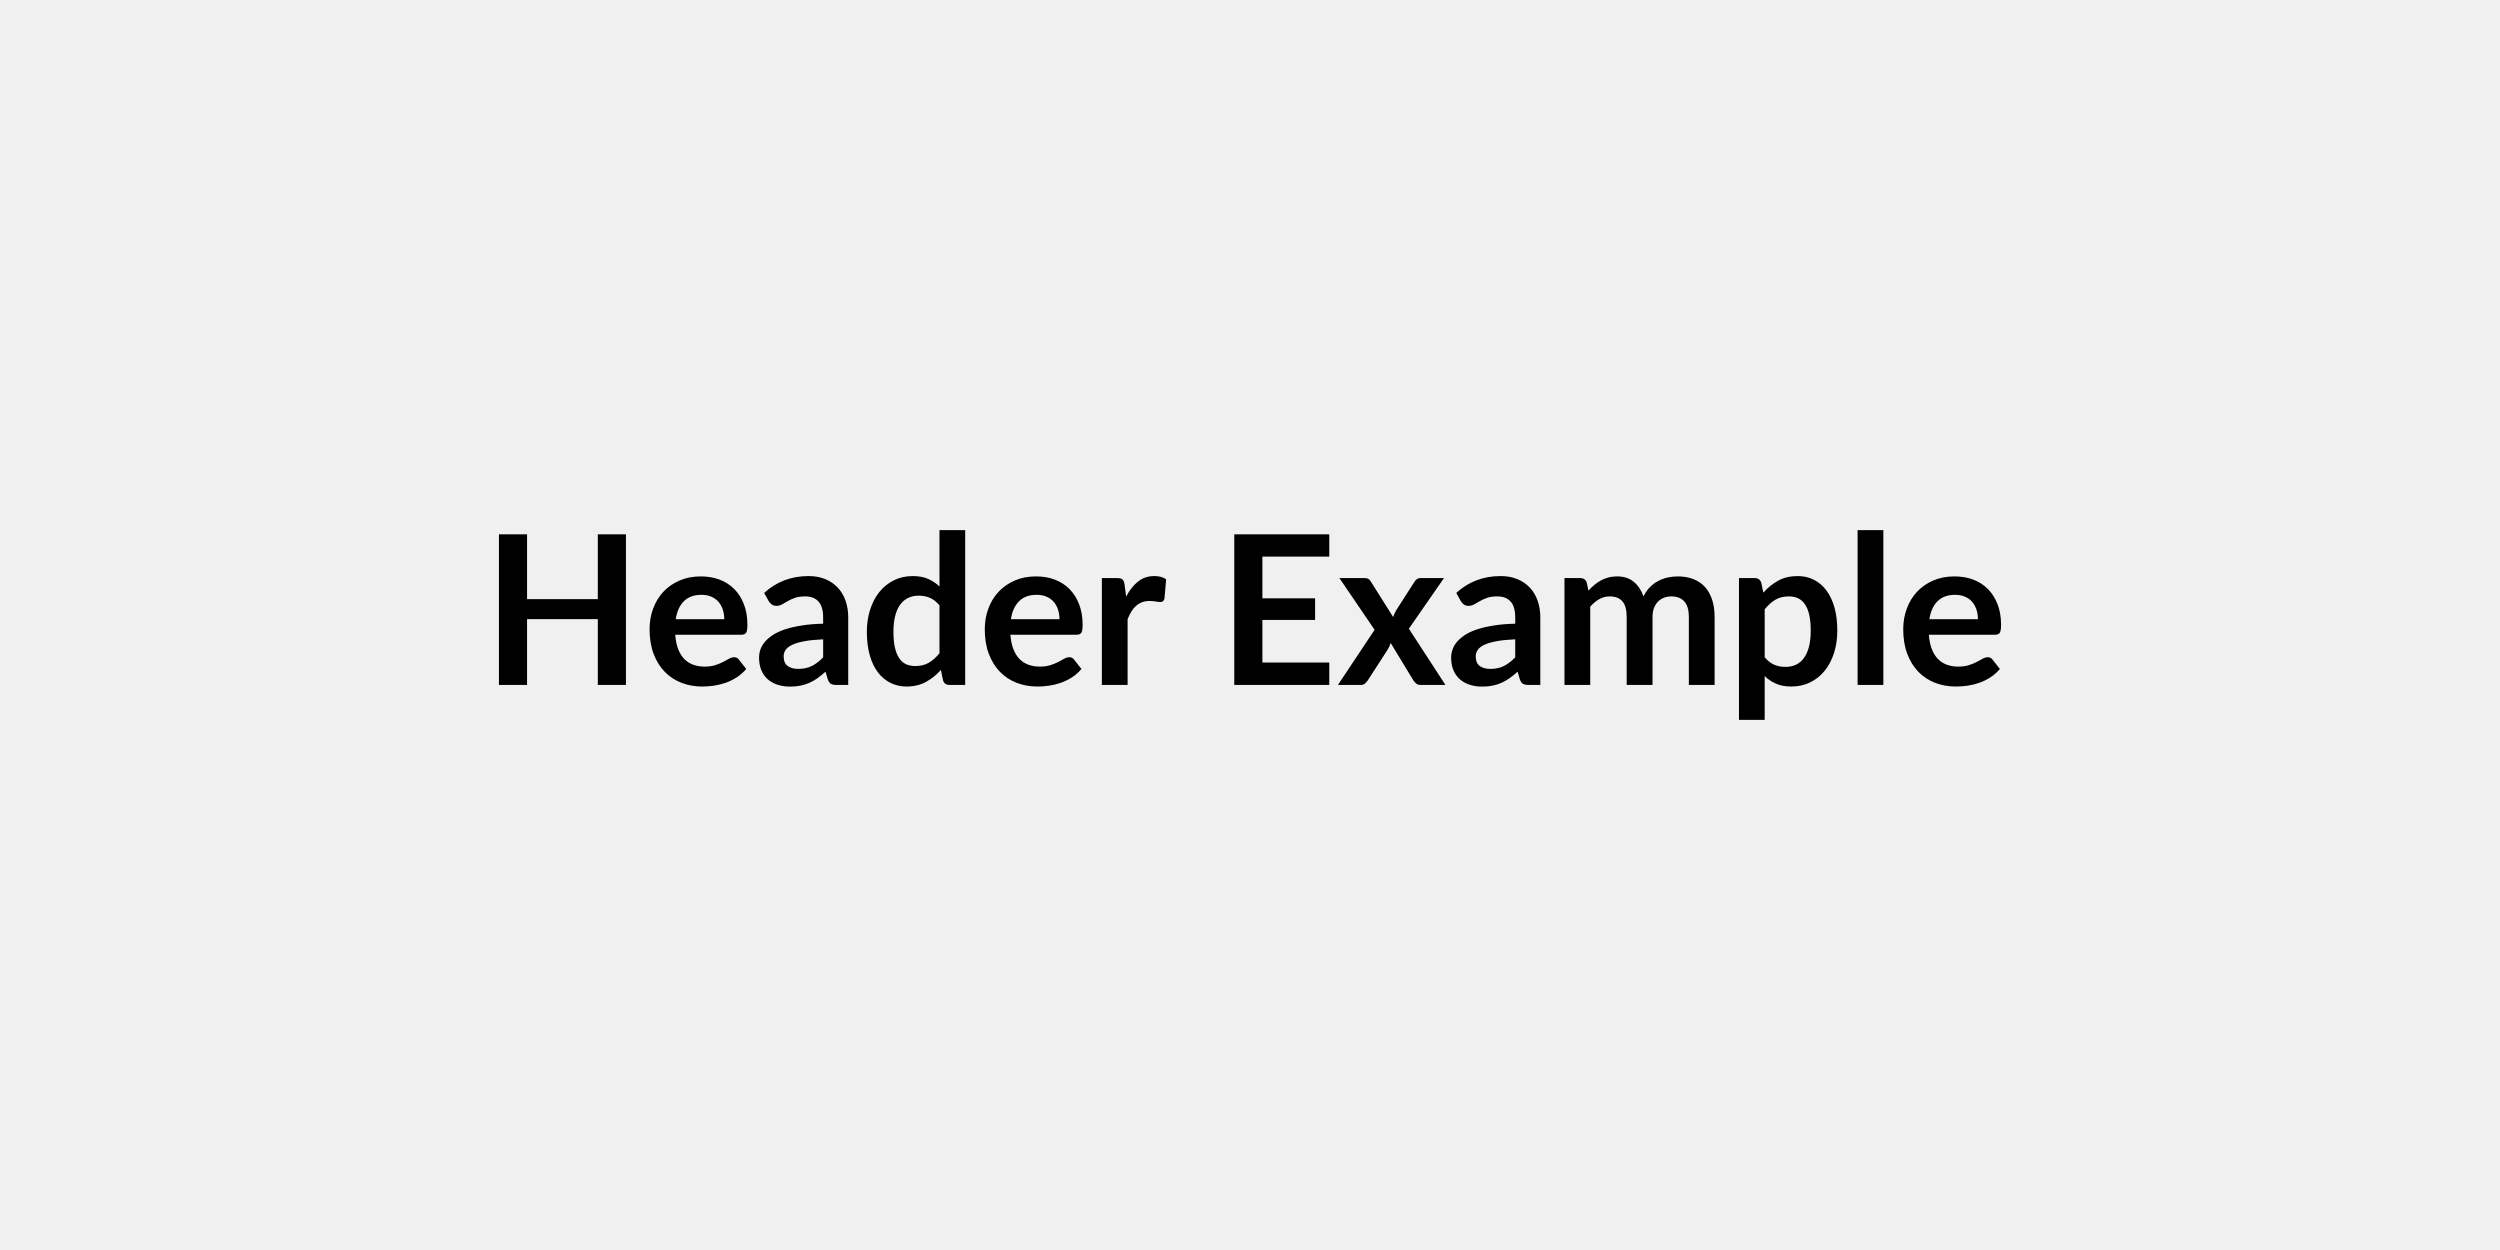
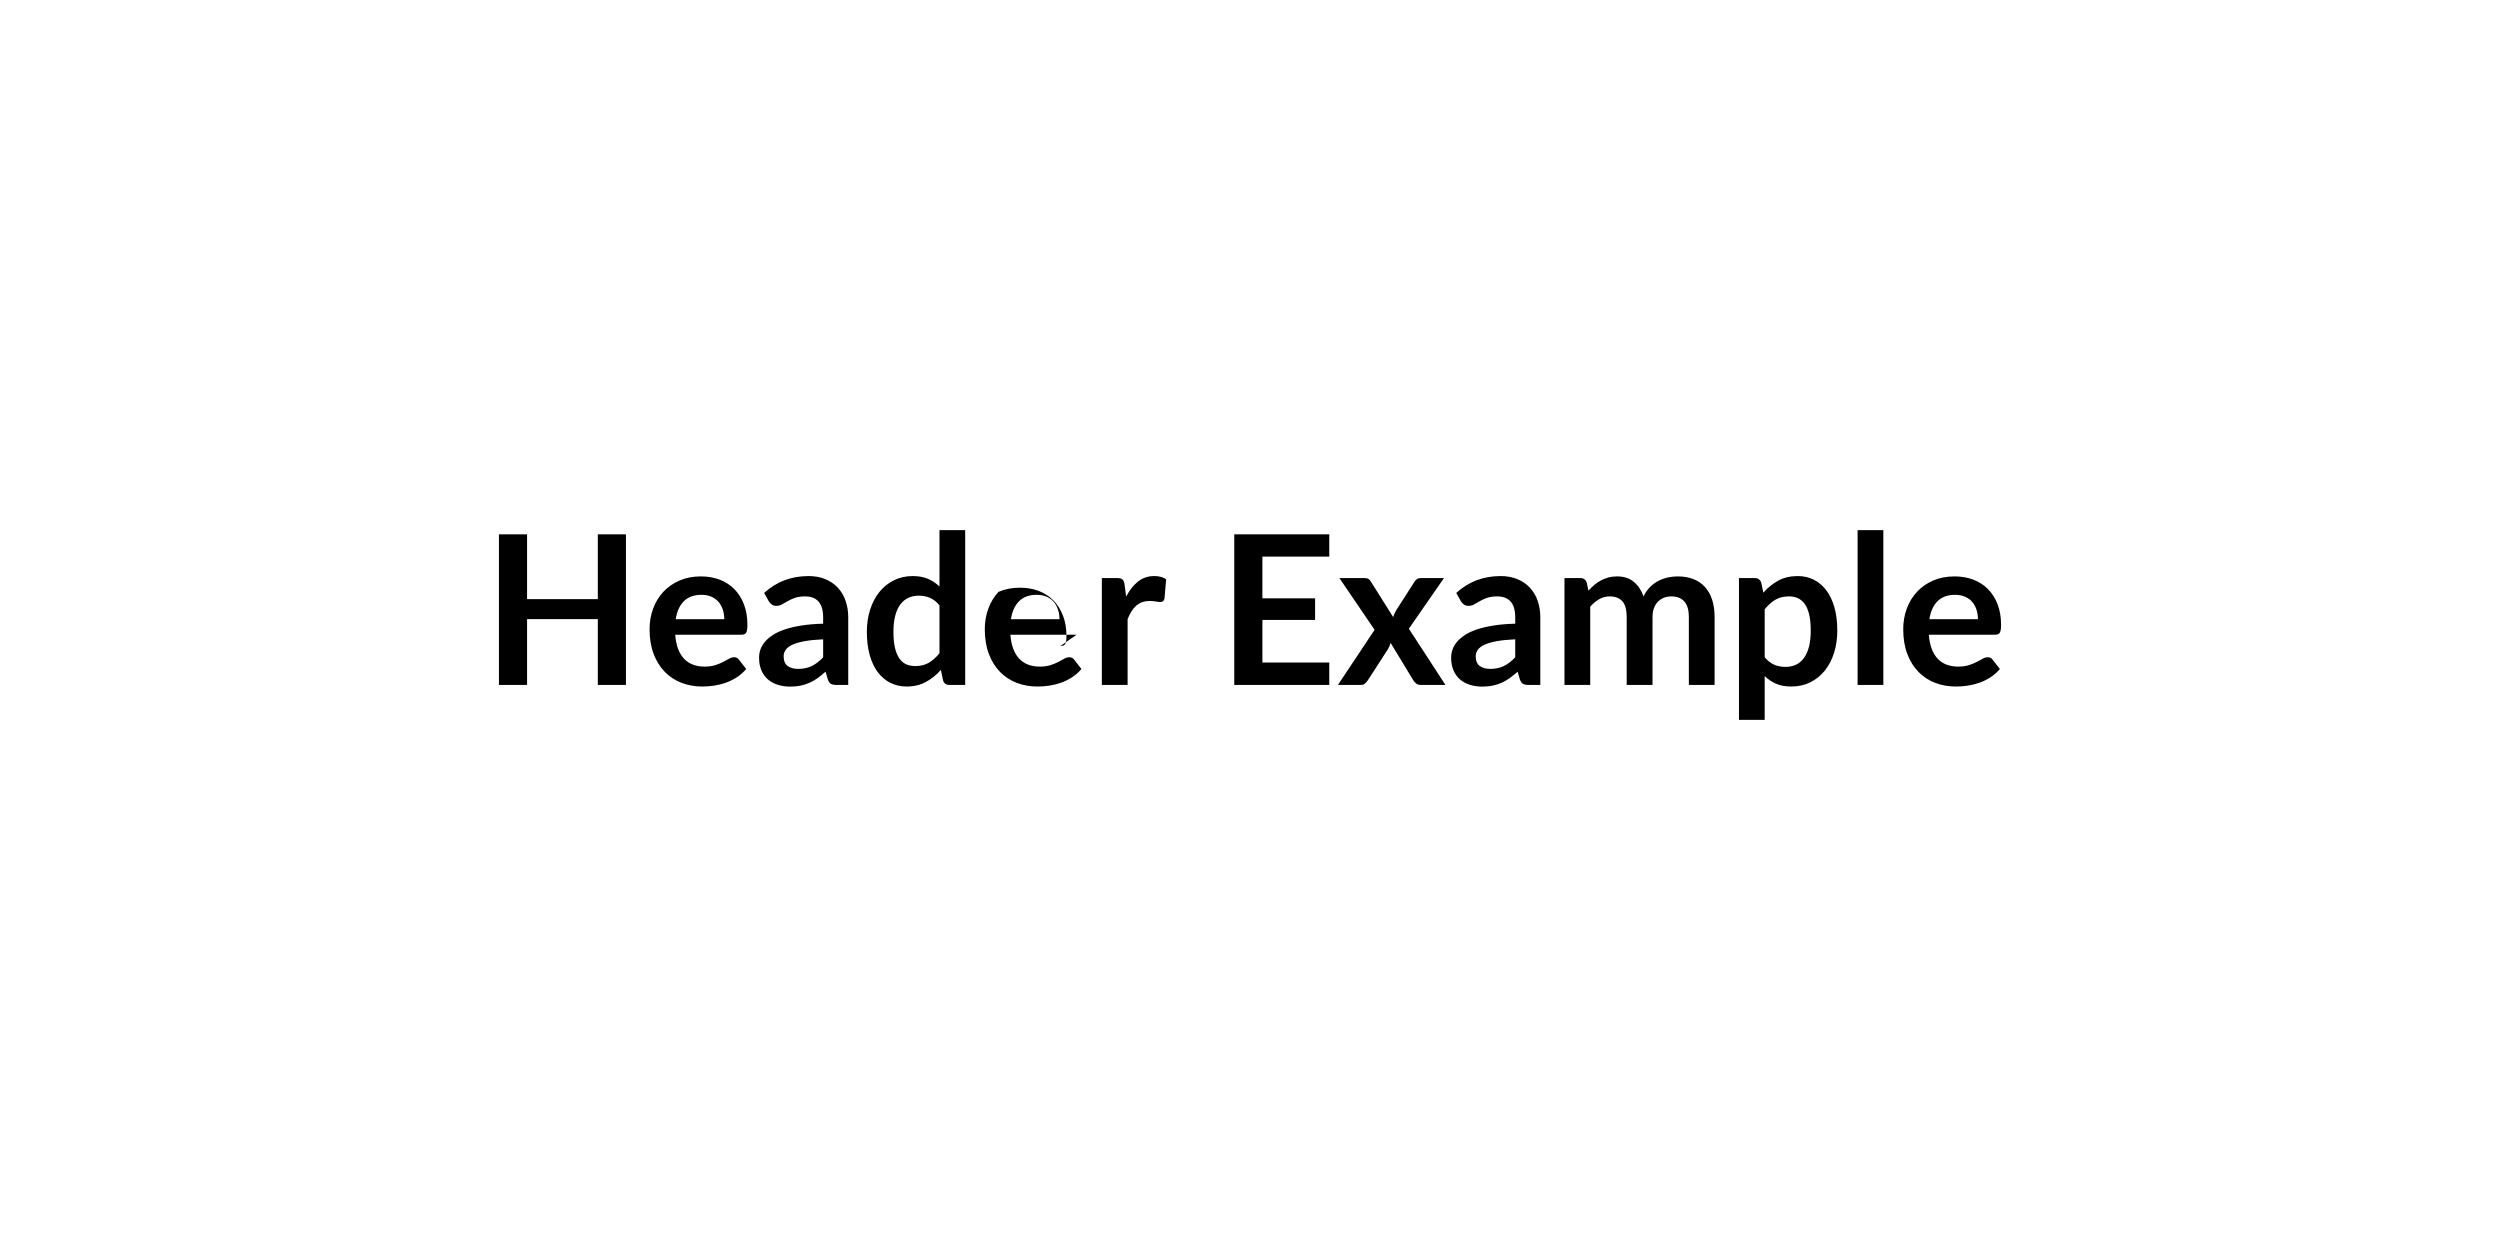
<svg xmlns="http://www.w3.org/2000/svg" width="600" height="300" viewBox="0 0 600 300">
-   <rect width="100%" height="100%" fill="#f0f0f0" />
-   <path fill="#000" d="M143.475 128.235h6.75v36.15h-6.75v-15.8h-16.98v15.8h-6.75v-36.15h6.75v15.55h16.98v-15.55zm18.7 20.37h11.65q0-1.2-.34-2.26t-1.01-1.86q-.68-.8-1.71-1.26-1.04-.47-2.42-.47-2.67.0-4.21 1.53t-1.96 4.32zm15.75 3.73h-15.87q.14 1.97.69 3.41.56 1.44 1.45 2.38.9.93 2.14 1.4 1.24.46 2.74.46t2.59-.35q1.08-.35 1.9-.78.81-.42 1.42-.77.61-.35 1.19-.35.77.0 1.15.57l1.77 2.25q-1.02 1.2-2.3 2.02-1.27.81-2.66 1.3-1.39.48-2.82.69-1.44.2-2.79.2-2.68.0-4.97-.89-2.31-.89-4-2.63-1.71-1.74-2.68-4.3-.98-2.56-.98-5.94.0-2.62.85-4.93.85-2.32 2.44-4.03t3.88-2.71q2.28-1 5.16-1 2.42.0 4.47.77 2.05.78 3.53 2.27 1.47 1.48 2.31 3.65.84 2.16.84 4.93.0 1.4-.3 1.89t-1.15.49zm19.63 5.42v-4.32q-2.68.12-4.5.46-1.83.34-2.93.86-1.1.53-1.58 1.23-.47.7-.47 1.52.0 1.63.96 2.33.96.7 2.52.7 1.89.0 3.28-.69t2.72-2.09zm-13.06-13.47-1.1-1.98q4.43-4.05 10.66-4.05 2.25.0 4.02.74 1.78.74 3 2.05 1.23 1.31 1.86 3.14.64 1.82.64 4v16.2h-2.8q-.88.0-1.35-.26-.48-.27-.75-1.07l-.55-1.85q-.98.88-1.9 1.54-.92.66-1.92 1.11-1 .45-2.14.69t-2.52.24q-1.62.0-3-.44-1.37-.44-2.37-1.31-1-.88-1.55-2.18t-.55-3.02q0-.98.32-1.94.33-.96 1.07-1.84.73-.87 1.91-1.65 1.17-.77 2.89-1.35 1.71-.57 3.99-.93 2.27-.37 5.2-.44v-1.5q0-2.58-1.11-3.81-1.09-1.24-3.17-1.24-1.5.0-2.49.35t-1.74.79l-1.36.78q-.61.35-1.36.35-.65.0-1.1-.33-.45-.34-.73-.79zm40.98 12.5v-11.5q-1.05-1.28-2.29-1.8-1.24-.53-2.66-.53-1.4.0-2.53.53-1.12.52-1.92 1.59-.8 1.06-1.22 2.7-.43 1.63-.43 3.86.0 2.25.36 3.81t1.04 2.55q.67.99 1.65 1.43.97.43 2.17.43 1.93.0 3.28-.8t2.55-2.27zm0-29.55h6.17v37.15h-3.77q-1.23.0-1.55-1.13l-.52-2.47q-1.56 1.77-3.57 2.87-2.01 1.11-4.68 1.11-2.11.0-3.86-.88t-3.01-2.54-1.95-4.11-.69-5.6q0-2.85.78-5.3.78-2.45 2.22-4.25 1.45-1.8 3.48-2.81 2.03-1.02 4.55-1.02 2.15.0 3.67.68 1.53.67 2.73 1.82v-13.52zm17.15 21.37h11.65q0-1.2-.34-2.26-.33-1.06-1.01-1.86-.68-.8-1.71-1.26-1.04-.47-2.42-.47-2.67.0-4.21 1.53t-1.96 4.32zm15.75 3.73h-15.88q.15 1.97.7 3.41.55 1.44 1.45 2.38.9.93 2.14 1.4 1.24.46 2.74.46t2.59-.35q1.08-.35 1.9-.78.81-.42 1.42-.77.61-.35 1.19-.35.77.0 1.15.57l1.77 2.25q-1.02 1.2-2.3 2.02-1.27.81-2.66 1.3-1.39.48-2.82.69-1.44.2-2.79.2-2.68.0-4.98-.89-2.3-.89-4-2.63t-2.67-4.3q-.98-2.56-.98-5.94.0-2.62.85-4.93.85-2.32 2.44-4.03t3.88-2.71q2.28-1 5.16-1 2.43.0 4.47.77 2.05.78 3.53 2.27 1.47 1.48 2.31 3.65.84 2.16.84 4.93.0 1.4-.3 1.89t-1.15.49zm11.52-12.05.38 2.9q1.2-2.3 2.85-3.61 1.65-1.32 3.9-1.32 1.78.0 2.85.78l-.4 4.62q-.13.45-.36.64-.24.19-.64.19-.38.0-1.11-.13-.74-.12-1.44-.12-1.03.0-1.82.3-.81.3-1.44.86-.64.56-1.13 1.36-.49.81-.91 1.83v15.8h-6.18v-25.65h3.63q.95.0 1.32.34.38.33.5 1.21zm49.13-6.7h-16.05v10.02h12.65v5.18h-12.65v10.22h16.05v5.38h-22.8v-36.15h22.8v5.35zm19.1 17.3 8.78 13.5h-5.95q-.68.0-1.09-.35-.41-.35-.69-.8l-5.42-8.93q-.13.43-.29.8-.16.38-.36.7l-4.8 7.43q-.28.42-.68.79-.4.36-1 .36h-5.52l8.8-13.23-8.45-12.42h5.95q.67.0 1 .19.32.18.57.61l5.38 8.55q.27-.85.77-1.68l4.33-6.75q.55-.92 1.42-.92h5.68l-8.43 12.15zm25.53 6.87v-4.32q-2.68.12-4.5.46-1.83.34-2.93.86-1.1.53-1.57 1.23-.48.7-.48 1.52.0 1.63.96 2.33.97.7 2.52.7 1.9.0 3.28-.69 1.39-.69 2.72-2.09zm-13.05-13.47-1.1-1.98q4.42-4.05 10.65-4.05 2.25.0 4.02.74 1.78.74 3 2.05 1.23 1.31 1.86 3.14.64 1.82.64 4v16.2h-2.8q-.87.0-1.35-.26-.47-.27-.75-1.07l-.55-1.85q-.97.88-1.9 1.54-.92.66-1.92 1.11-1 .45-2.14.69t-2.51.24q-1.63.0-3-.44-1.38-.44-2.38-1.31-1-.88-1.55-2.18t-.55-3.02q0-.98.33-1.94.32-.96 1.06-1.84.74-.87 1.91-1.65 1.18-.77 2.89-1.35 1.71-.57 3.99-.93 2.27-.37 5.2-.44v-1.5q0-2.58-1.1-3.81-1.1-1.24-3.18-1.24-1.5.0-2.49.35-.98.35-1.73.79-.75.43-1.37.78-.61.35-1.36.35-.65.0-1.1-.33-.45-.34-.72-.79zm31.05 20.1h-6.18v-25.65h3.78q1.2.0 1.57 1.12l.4 1.9q.68-.75 1.41-1.37.74-.63 1.58-1.08.84-.45 1.8-.71.96-.26 2.11-.26 2.43.0 3.99 1.31t2.34 3.49q.6-1.28 1.5-2.19t1.97-1.49q1.08-.57 2.29-.85 1.21-.27 2.44-.27 2.12.0 3.77.65t2.78 1.9q1.12 1.25 1.71 3.05t.59 4.13v16.32h-6.18v-16.32q0-2.46-1.07-3.69-1.08-1.24-3.15-1.24-.95.0-1.77.32-.81.33-1.42.94-.61.61-.96 1.54-.35.92-.35 2.13v16.32h-6.2v-16.32q0-2.58-1.04-3.76-1.04-1.17-3.04-1.17-1.35.0-2.51.66-1.16.66-2.16 1.81v18.78zm41.87-18.15v11.5q1.05 1.27 2.29 1.8 1.24.52 2.68.52 1.41.0 2.53-.52 1.13-.53 1.91-1.6.79-1.08 1.22-2.71.42-1.64.42-3.87.0-2.25-.36-3.81t-1.04-2.54q-.68-.97-1.64-1.42t-2.18-.45q-1.93.0-3.28.81-1.35.81-2.55 2.29zm-.82-6.38.5 2.38q1.57-1.78 3.57-2.88t4.7-1.1q2.1.0 3.84.88 1.74.87 3 2.54 1.26 1.66 1.95 4.1.69 2.43.69 5.58.0 2.88-.78 5.33-.77 2.45-2.21 4.25t-3.48 2.81q-2.03 1.02-4.56 1.02-2.15.0-3.67-.67-1.53-.66-2.73-1.84v10.51h-6.17v-34.03h3.77q1.2.0 1.58 1.12zm23.12-12.62h6.18v37.15h-6.18v-37.15zm17.23 21.37h11.65q0-1.2-.34-2.26t-1.01-1.86q-.68-.8-1.72-1.26-1.03-.47-2.41-.47-2.67.0-4.21 1.53t-1.96 4.32zm15.75 3.73h-15.88q.15 1.97.7 3.41t1.45 2.38q.9.93 2.14 1.4 1.24.46 2.74.46t2.58-.35q1.09-.35 1.9-.78.82-.42 1.43-.77.61-.35 1.19-.35.77.0 1.15.57l1.77 2.25q-1.02 1.2-2.3 2.02-1.27.81-2.66 1.3-1.39.48-2.83.69-1.43.2-2.78.2-2.68.0-4.98-.89t-4-2.63-2.67-4.3q-.98-2.56-.98-5.94.0-2.62.85-4.93.85-2.32 2.44-4.03t3.87-2.71q2.29-1 5.17-1 2.42.0 4.47.77 2.05.78 3.53 2.27 1.47 1.48 2.31 3.65.84 2.16.84 4.93.0 1.4-.3 1.89t-1.15.49z" />
+   <path fill="#000" d="M143.475 128.235h6.75v36.15h-6.75v-15.8h-16.98v15.8h-6.75v-36.15h6.75v15.55h16.98v-15.55zm18.7 20.37h11.65q0-1.2-.34-2.26t-1.01-1.86q-.68-.8-1.71-1.26-1.04-.47-2.42-.47-2.67.0-4.21 1.53t-1.96 4.32zm15.75 3.73h-15.87q.14 1.97.69 3.41.56 1.44 1.45 2.38.9.93 2.14 1.4 1.24.46 2.74.46t2.59-.35q1.08-.35 1.9-.78.81-.42 1.42-.77.61-.35 1.19-.35.77.0 1.15.57l1.77 2.25q-1.02 1.2-2.3 2.02-1.27.81-2.66 1.3-1.39.48-2.82.69-1.44.2-2.79.2-2.68.0-4.97-.89-2.31-.89-4-2.63-1.71-1.74-2.68-4.3-.98-2.56-.98-5.94.0-2.62.85-4.93.85-2.32 2.44-4.03t3.88-2.71q2.28-1 5.16-1 2.42.0 4.47.77 2.05.78 3.53 2.27 1.47 1.48 2.31 3.65.84 2.16.84 4.93.0 1.4-.3 1.89t-1.15.49zm19.63 5.42v-4.32q-2.68.12-4.5.46-1.83.34-2.93.86-1.1.53-1.58 1.23-.47.7-.47 1.52.0 1.63.96 2.33.96.7 2.52.7 1.89.0 3.28-.69t2.72-2.09zm-13.06-13.47-1.1-1.98q4.43-4.05 10.66-4.05 2.25.0 4.02.74 1.78.74 3 2.05 1.23 1.31 1.86 3.14.64 1.82.64 4v16.2h-2.8q-.88.0-1.35-.26-.48-.27-.75-1.07l-.55-1.85q-.98.88-1.9 1.54-.92.66-1.92 1.11-1 .45-2.14.69t-2.52.24q-1.62.0-3-.44-1.37-.44-2.37-1.31-1-.88-1.55-2.18t-.55-3.02q0-.98.32-1.94.33-.96 1.07-1.84.73-.87 1.91-1.65 1.17-.77 2.89-1.35 1.71-.57 3.99-.93 2.27-.37 5.2-.44v-1.5q0-2.58-1.11-3.81-1.09-1.24-3.17-1.24-1.5.0-2.49.35t-1.74.79l-1.36.78q-.61.35-1.36.35-.65.0-1.1-.33-.45-.34-.73-.79zm40.98 12.5v-11.5q-1.05-1.28-2.29-1.8-1.24-.53-2.66-.53-1.4.0-2.53.53-1.12.52-1.92 1.59-.8 1.06-1.22 2.7-.43 1.63-.43 3.86.0 2.25.36 3.81t1.04 2.55q.67.99 1.65 1.43.97.43 2.17.43 1.93.0 3.28-.8t2.55-2.27zm0-29.55h6.17v37.15h-3.77q-1.23.0-1.55-1.13l-.52-2.47q-1.56 1.77-3.57 2.87-2.01 1.11-4.68 1.11-2.11.0-3.86-.88t-3.01-2.54-1.95-4.11-.69-5.6q0-2.85.78-5.3.78-2.45 2.22-4.25 1.45-1.8 3.48-2.81 2.03-1.02 4.55-1.02 2.15.0 3.67.68 1.53.67 2.73 1.82v-13.52zm17.15 21.37h11.65q0-1.2-.34-2.26-.33-1.06-1.01-1.86-.68-.8-1.71-1.26-1.04-.47-2.42-.47-2.67.0-4.21 1.53t-1.96 4.32zm15.75 3.73h-15.88q.15 1.97.7 3.41.55 1.44 1.45 2.38.9.93 2.14 1.4 1.24.46 2.74.46t2.59-.35q1.08-.35 1.9-.78.81-.42 1.42-.77.61-.35 1.19-.35.77.0 1.15.57l1.77 2.25q-1.02 1.2-2.3 2.02-1.27.81-2.66 1.3-1.39.48-2.82.69-1.44.2-2.79.2-2.68.0-4.98-.89-2.3-.89-4-2.63t-2.67-4.3q-.98-2.56-.98-5.94.0-2.62.85-4.93.85-2.32 2.44-4.03q2.28-1 5.16-1 2.43.0 4.47.77 2.05.78 3.53 2.27 1.47 1.48 2.31 3.65.84 2.16.84 4.93.0 1.4-.3 1.89t-1.15.49zm11.52-12.05.38 2.9q1.2-2.3 2.85-3.61 1.65-1.32 3.9-1.32 1.78.0 2.85.78l-.4 4.62q-.13.45-.36.64-.24.19-.64.19-.38.0-1.11-.13-.74-.12-1.44-.12-1.03.0-1.82.3-.81.3-1.44.86-.64.56-1.13 1.36-.49.81-.91 1.83v15.8h-6.18v-25.65h3.63q.95.0 1.32.34.38.33.5 1.21zm49.13-6.7h-16.05v10.02h12.65v5.18h-12.65v10.22h16.05v5.38h-22.8v-36.15h22.8v5.35zm19.1 17.3 8.78 13.5h-5.95q-.68.0-1.09-.35-.41-.35-.69-.8l-5.42-8.93q-.13.43-.29.8-.16.38-.36.7l-4.8 7.43q-.28.42-.68.79-.4.36-1 .36h-5.52l8.8-13.23-8.45-12.42h5.95q.67.0 1 .19.32.18.57.61l5.38 8.55q.27-.85.77-1.68l4.33-6.75q.55-.92 1.42-.92h5.68l-8.43 12.15zm25.53 6.87v-4.32q-2.68.12-4.5.46-1.83.34-2.93.86-1.1.53-1.57 1.23-.48.7-.48 1.52.0 1.63.96 2.33.97.7 2.52.7 1.9.0 3.28-.69 1.39-.69 2.72-2.09zm-13.05-13.47-1.1-1.98q4.42-4.05 10.65-4.05 2.25.0 4.02.74 1.78.74 3 2.05 1.23 1.31 1.86 3.14.64 1.82.64 4v16.2h-2.8q-.87.0-1.35-.26-.47-.27-.75-1.07l-.55-1.85q-.97.88-1.9 1.54-.92.66-1.92 1.11-1 .45-2.14.69t-2.51.24q-1.63.0-3-.44-1.38-.44-2.38-1.31-1-.88-1.55-2.18t-.55-3.02q0-.98.33-1.94.32-.96 1.06-1.84.74-.87 1.91-1.65 1.18-.77 2.89-1.35 1.71-.57 3.99-.93 2.27-.37 5.2-.44v-1.5q0-2.58-1.1-3.81-1.1-1.24-3.18-1.24-1.5.0-2.49.35-.98.35-1.73.79-.75.43-1.37.78-.61.35-1.36.35-.65.0-1.1-.33-.45-.34-.72-.79zm31.05 20.1h-6.18v-25.65h3.78q1.2.0 1.57 1.12l.4 1.9q.68-.75 1.41-1.37.74-.63 1.58-1.08.84-.45 1.8-.71.96-.26 2.11-.26 2.43.0 3.99 1.31t2.34 3.49q.6-1.28 1.5-2.19t1.97-1.49q1.08-.57 2.29-.85 1.21-.27 2.44-.27 2.12.0 3.77.65t2.78 1.9q1.12 1.25 1.71 3.05t.59 4.13v16.32h-6.18v-16.32q0-2.46-1.07-3.69-1.08-1.24-3.15-1.24-.95.0-1.77.32-.81.33-1.42.94-.61.61-.96 1.54-.35.92-.35 2.13v16.32h-6.2v-16.32q0-2.58-1.04-3.76-1.04-1.17-3.04-1.17-1.35.0-2.51.66-1.16.66-2.16 1.81v18.78zm41.87-18.15v11.5q1.05 1.27 2.29 1.8 1.24.52 2.68.52 1.41.0 2.53-.52 1.13-.53 1.91-1.6.79-1.08 1.22-2.71.42-1.64.42-3.87.0-2.25-.36-3.81t-1.04-2.54q-.68-.97-1.64-1.42t-2.18-.45q-1.93.0-3.28.81-1.35.81-2.55 2.29zm-.82-6.38.5 2.38q1.57-1.78 3.57-2.88t4.7-1.1q2.1.0 3.84.88 1.74.87 3 2.54 1.26 1.66 1.95 4.1.69 2.43.69 5.58.0 2.88-.78 5.33-.77 2.45-2.21 4.25t-3.48 2.81q-2.03 1.02-4.56 1.02-2.15.0-3.67-.67-1.53-.66-2.73-1.84v10.51h-6.17v-34.03h3.77q1.2.0 1.58 1.12zm23.12-12.62h6.18v37.15h-6.18v-37.15zm17.23 21.37h11.65q0-1.2-.34-2.26t-1.01-1.86q-.68-.8-1.72-1.26-1.03-.47-2.41-.47-2.67.0-4.21 1.53t-1.96 4.32zm15.75 3.73h-15.88q.15 1.97.7 3.41t1.45 2.38q.9.93 2.14 1.4 1.24.46 2.74.46t2.58-.35q1.09-.35 1.9-.78.82-.42 1.43-.77.61-.35 1.19-.35.77.0 1.15.57l1.77 2.25q-1.02 1.2-2.3 2.02-1.27.81-2.66 1.3-1.39.48-2.83.69-1.43.2-2.78.2-2.68.0-4.98-.89t-4-2.63-2.67-4.3q-.98-2.56-.98-5.94.0-2.62.85-4.93.85-2.32 2.44-4.03t3.87-2.71q2.29-1 5.17-1 2.42.0 4.47.77 2.05.78 3.53 2.27 1.47 1.48 2.31 3.65.84 2.16.84 4.93.0 1.4-.3 1.89t-1.15.49z" />
</svg>